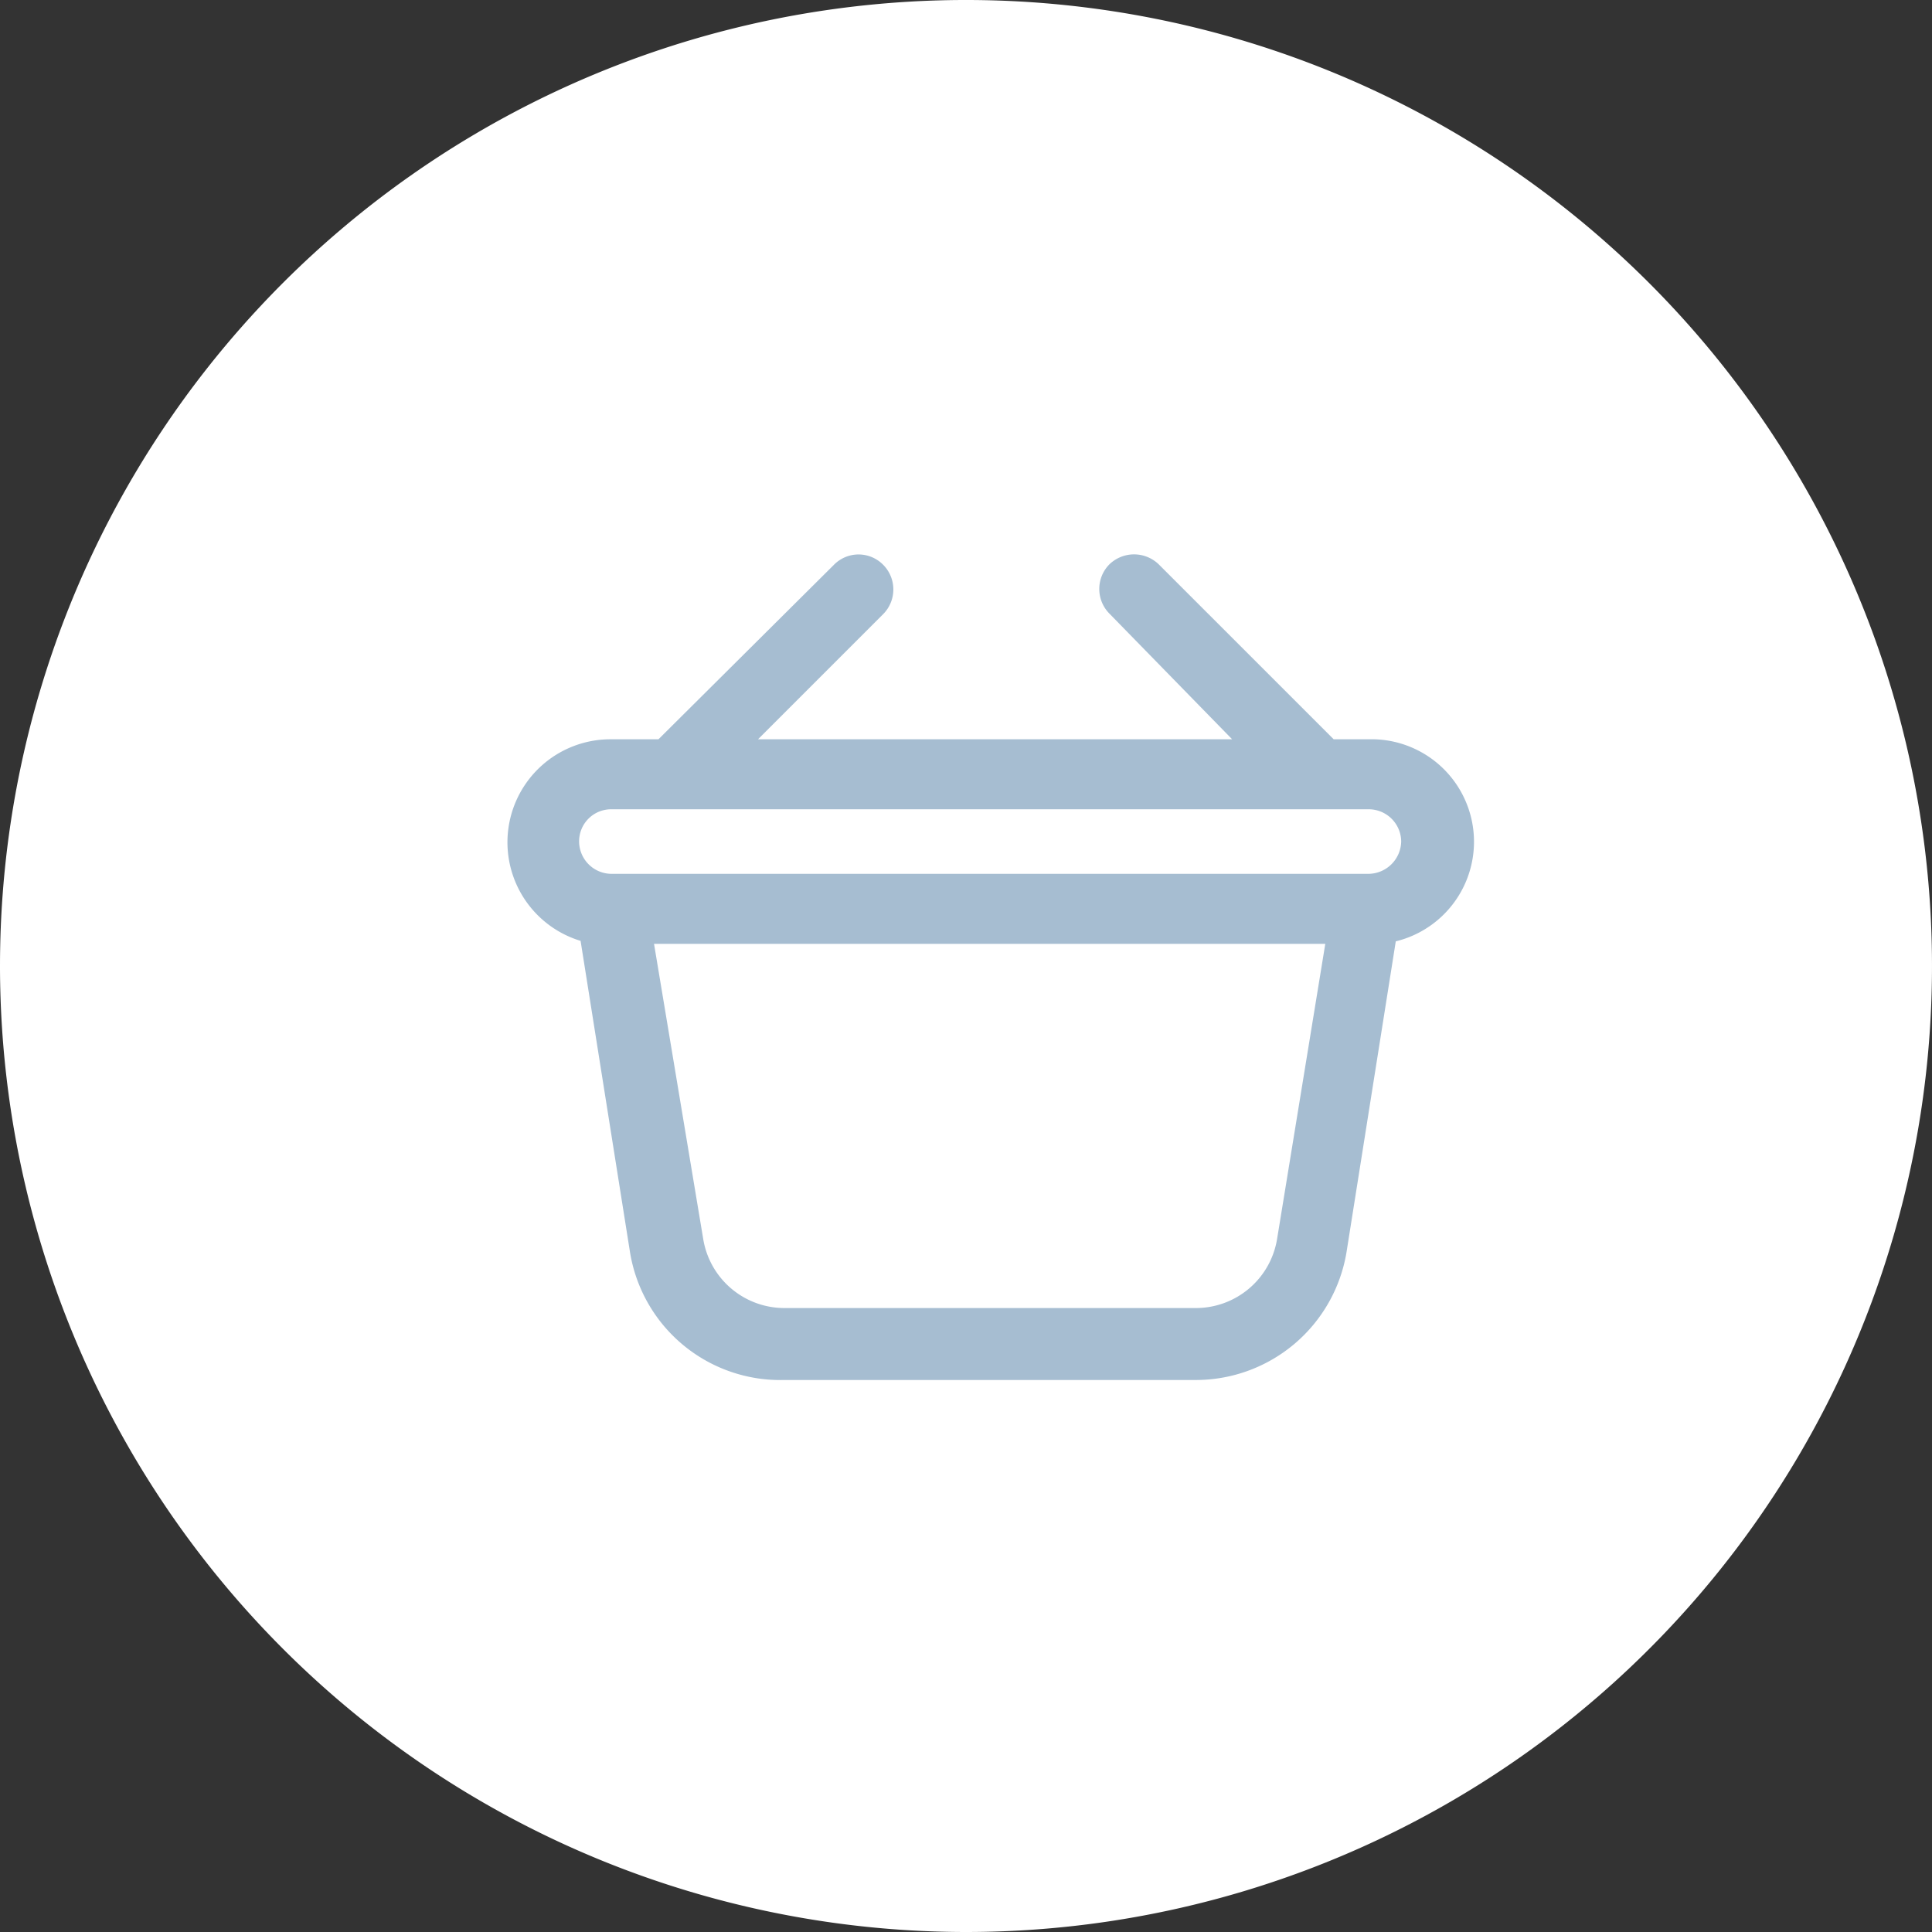
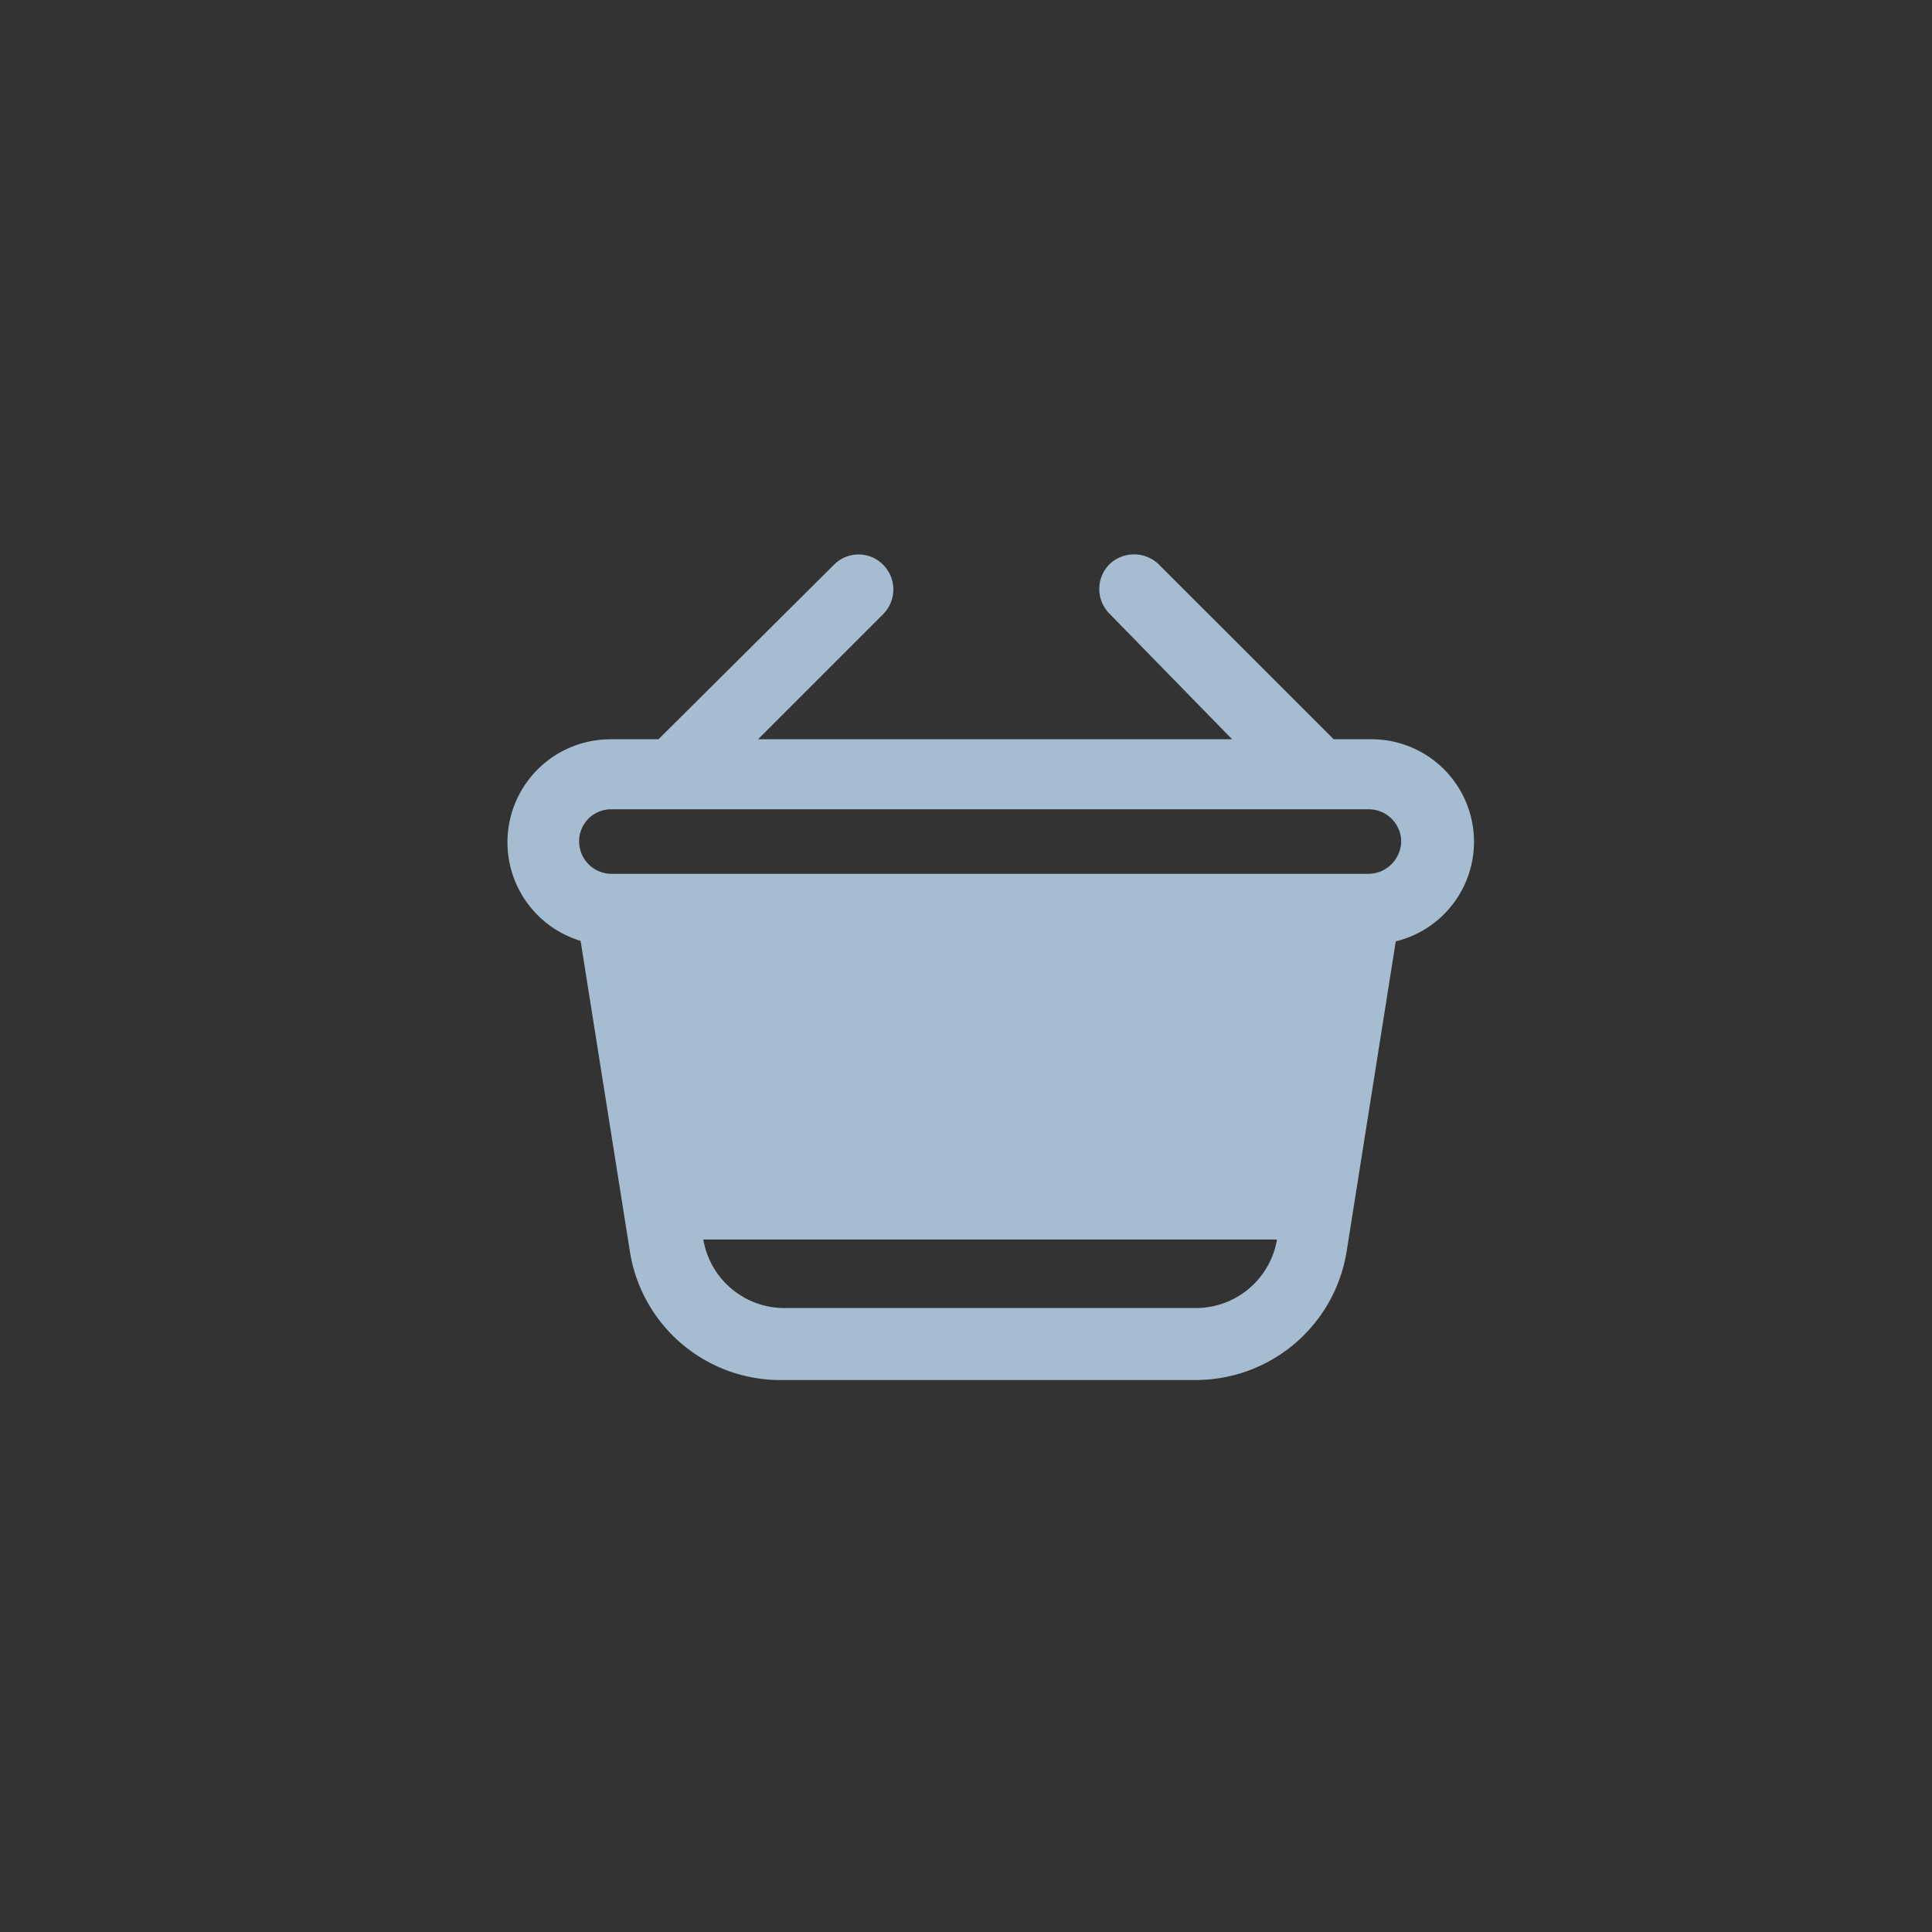
<svg xmlns="http://www.w3.org/2000/svg" viewBox="0 0 39.2 39.2">
  <rect x="0" y="0" width="39.2" height="39.2" fill="#333333" stroke="none" />
  <defs>
    <style>.cls-1{fill:#fff;}.cls-2{fill:#a6bdd1;}</style>
  </defs>
  <g id="Capa_2" data-name="Capa 2">
    <g id="Capa_1-2" data-name="Capa 1">
-       <path class="cls-1" d="M19.6,39.2A19.6,19.6,0,1,0,0,19.6,19.61,19.61,0,0,0,19.6,39.2" />
-       <path class="cls-2" d="M27.77,17.73H12.4a.66.66,0,0,1-.65-.66.65.65,0,0,1,.65-.65H27.77a.66.66,0,0,1,.66.65.67.67,0,0,1-.66.66m-1.86,7.42a1.67,1.67,0,0,1-1.65,1.39H15.92a1.67,1.67,0,0,1-1.65-1.39l-1-6H26.89ZM27.77,15h-.71l-3.55-3.55a.72.72,0,0,0-1,0,.71.71,0,0,0,0,1L25,15H15.38l2.54-2.54a.71.71,0,0,0,0-1,.7.7,0,0,0-1,0L13.36,15h-1a2.09,2.09,0,0,0-.58,4.09l1,6.3A3.09,3.09,0,0,0,15.91,28h8.34a3.1,3.1,0,0,0,3.07-2.59l1-6.31A2.08,2.08,0,0,0,27.77,15" />
+       <path class="cls-2" d="M27.77,17.73H12.4a.66.66,0,0,1-.65-.66.65.65,0,0,1,.65-.65H27.77a.66.66,0,0,1,.66.65.67.67,0,0,1-.66.66m-1.86,7.42a1.67,1.67,0,0,1-1.65,1.39H15.92a1.67,1.67,0,0,1-1.65-1.39H26.89ZM27.77,15h-.71l-3.55-3.55a.72.72,0,0,0-1,0,.71.71,0,0,0,0,1L25,15H15.38l2.54-2.54a.71.71,0,0,0,0-1,.7.7,0,0,0-1,0L13.36,15h-1a2.09,2.09,0,0,0-.58,4.09l1,6.3A3.09,3.09,0,0,0,15.91,28h8.34a3.1,3.1,0,0,0,3.07-2.59l1-6.31A2.08,2.08,0,0,0,27.77,15" />
    </g>
  </g>
</svg>